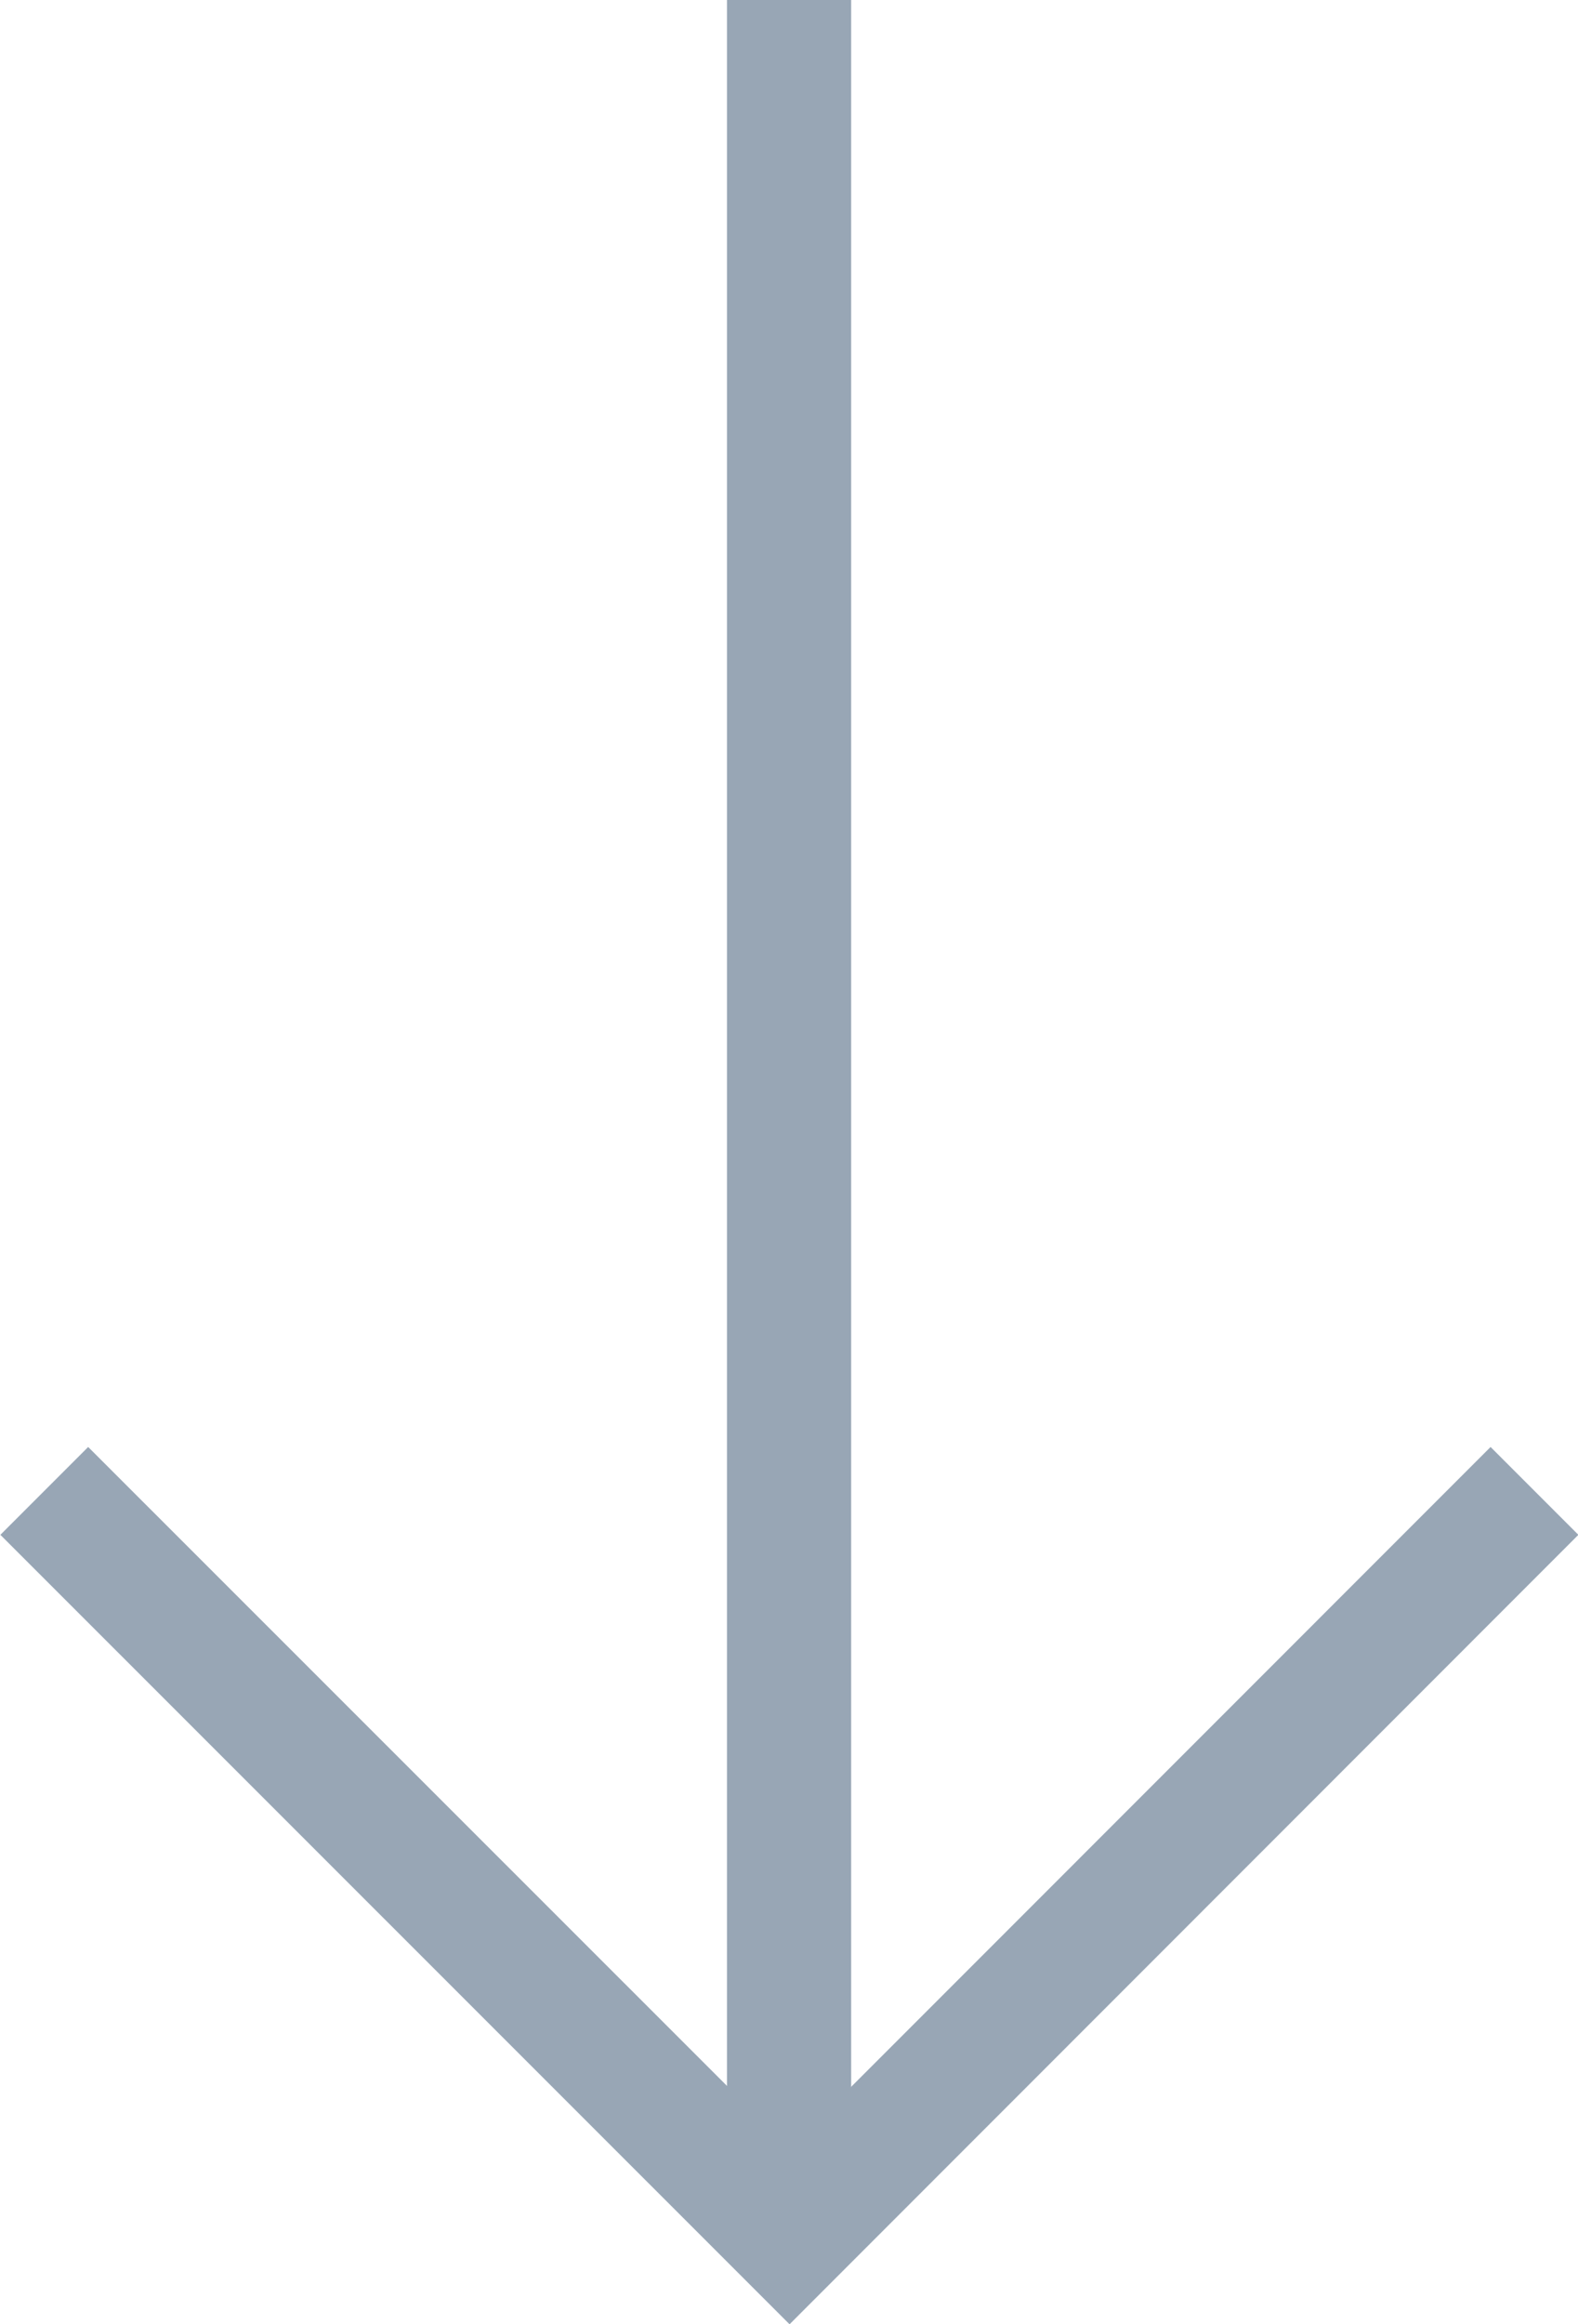
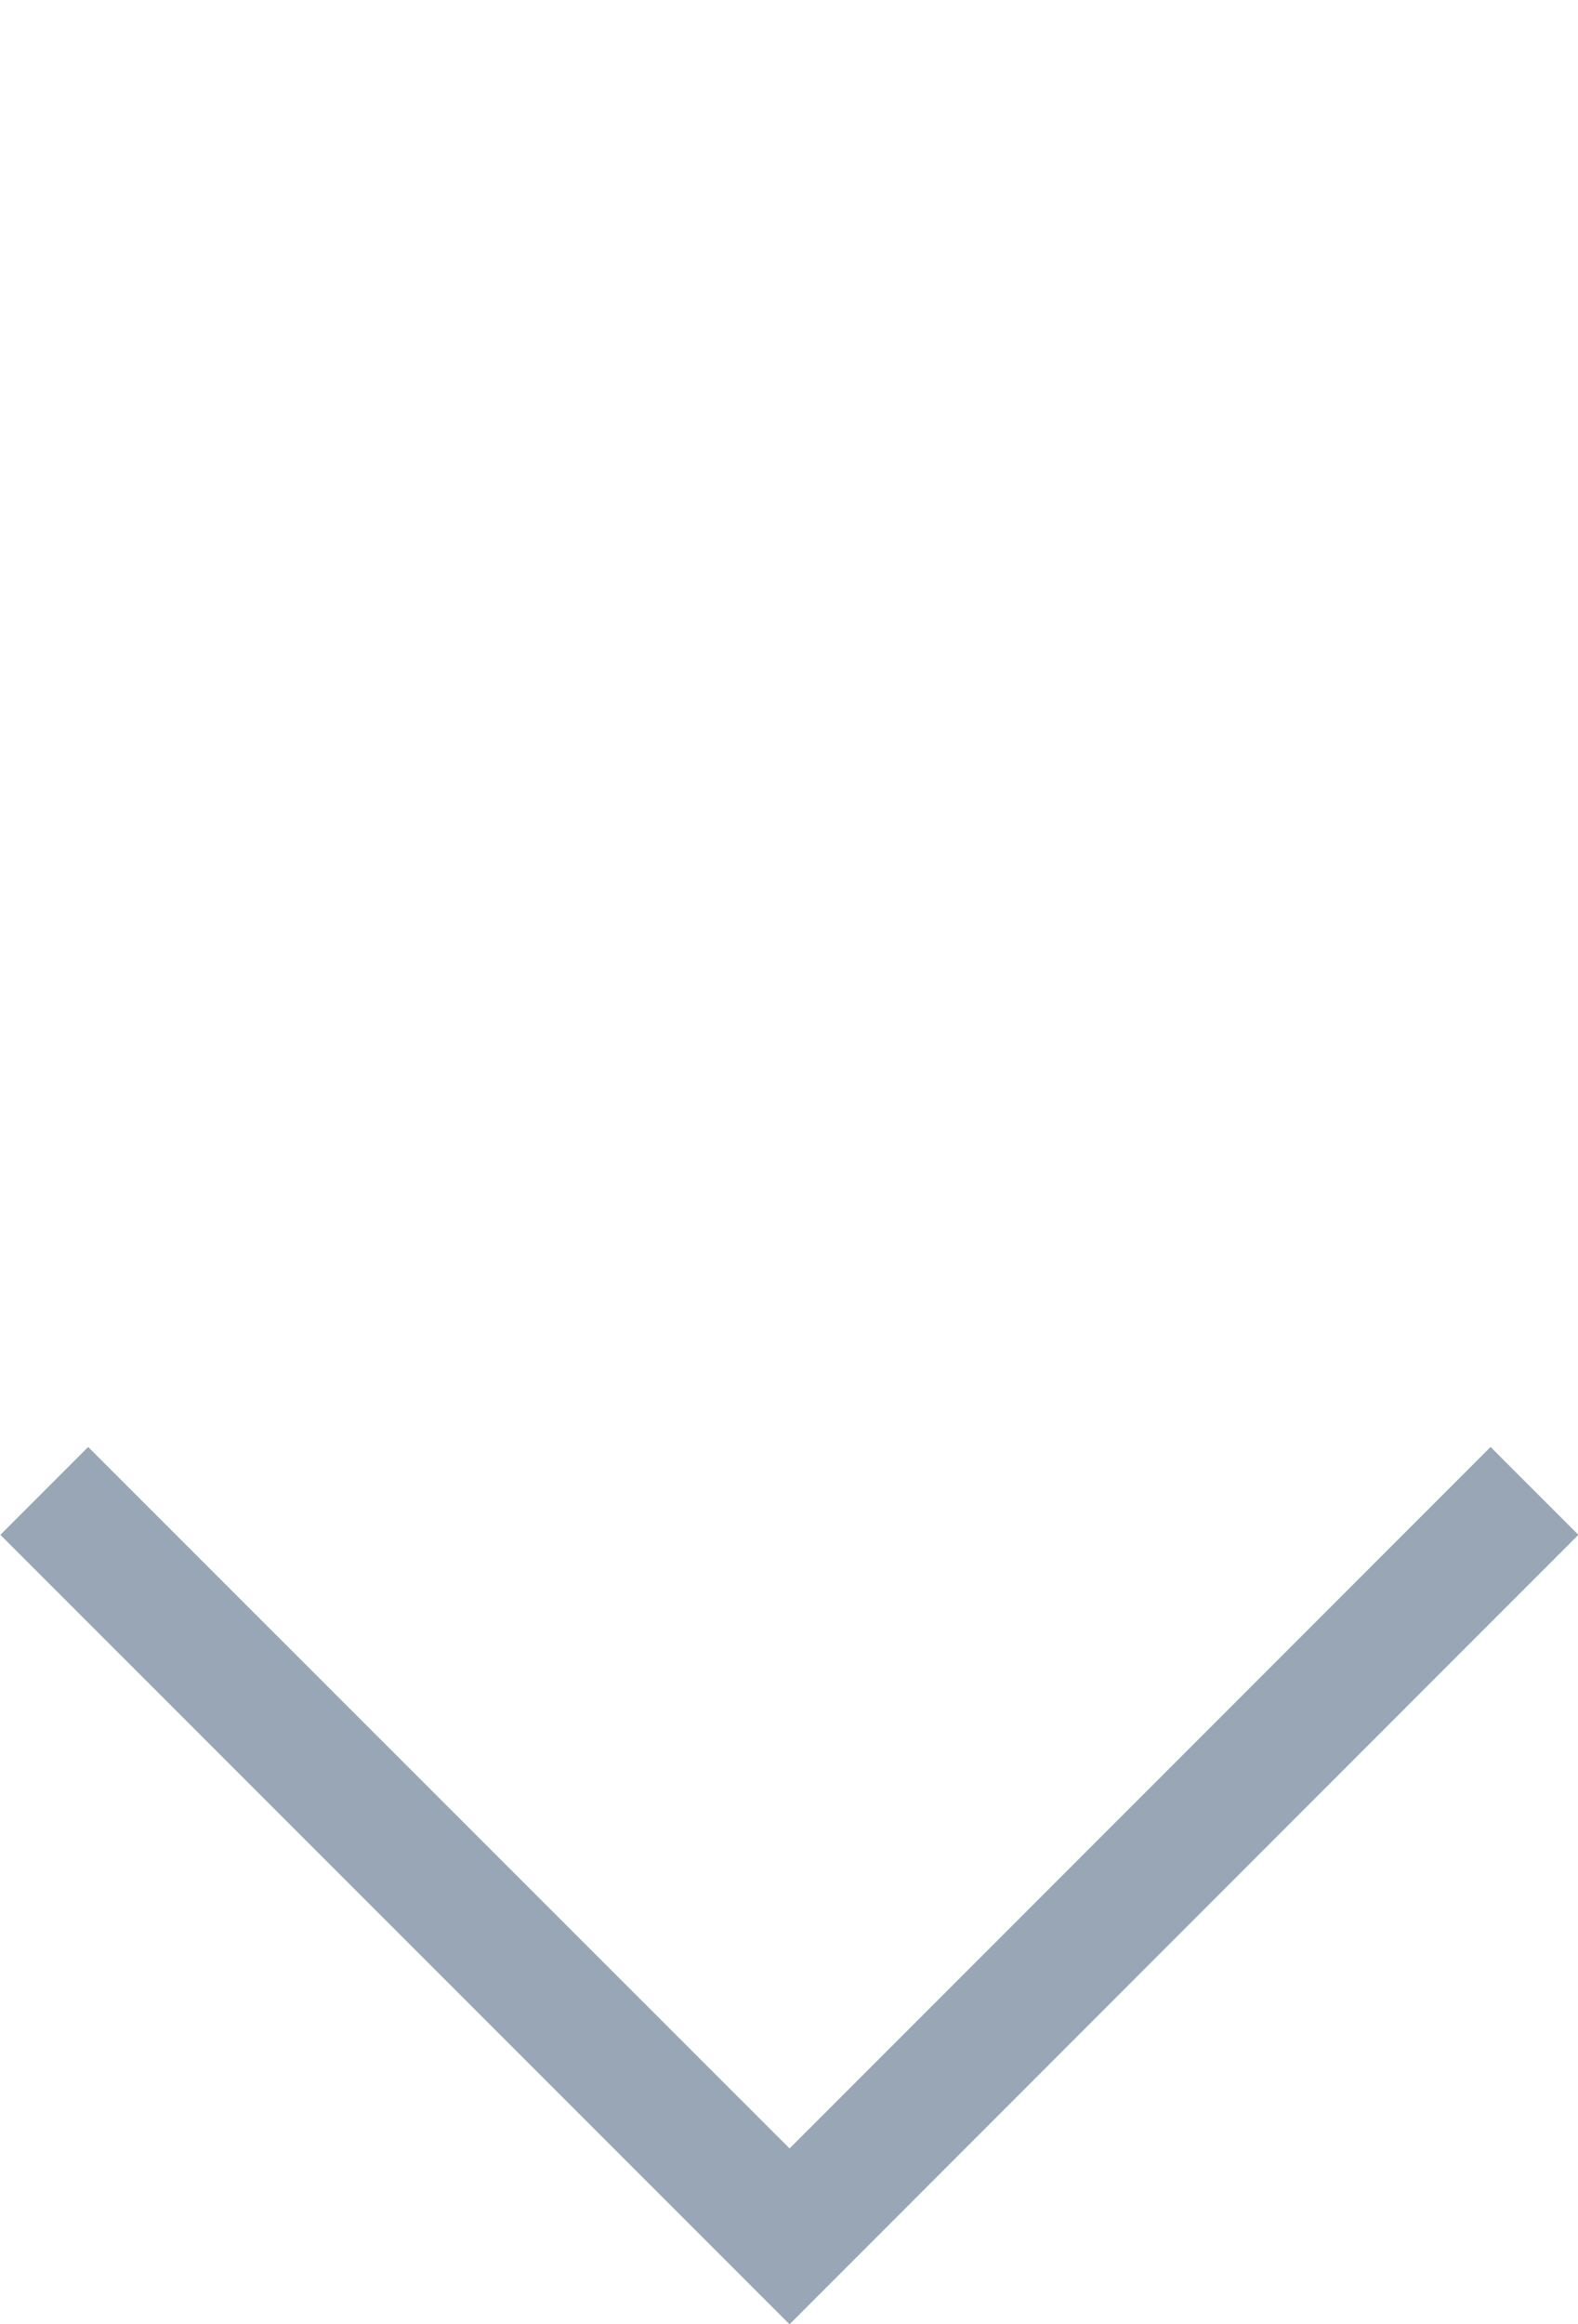
<svg xmlns="http://www.w3.org/2000/svg" width="12.707" height="18.707" viewBox="0 0 12.707 18.707">
  <g transform="translate(-1219.646 -368)">
    <path d="M-19401.9-14364.564l-6.355-6.354.707-.707,5.648,5.646,5.645-5.646.707.707Z" transform="translate(20627.904 14751.271)" fill="#98a6b5" />
-     <path d="M.5,18h-1V0h1Z" transform="translate(1226 368)" fill="#98a6b5" />
  </g>
</svg>